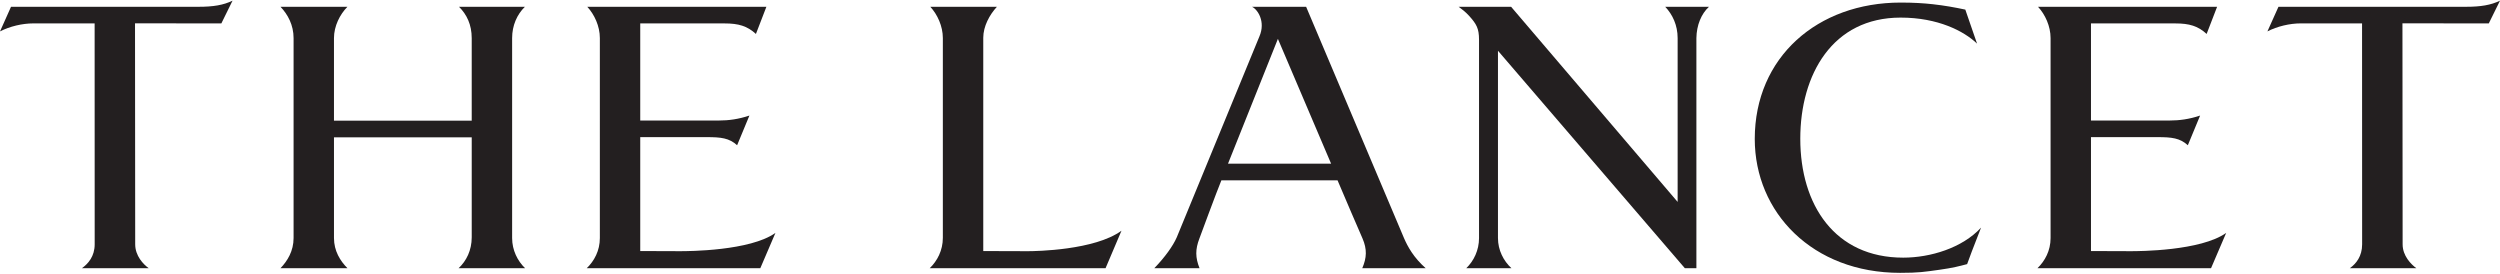
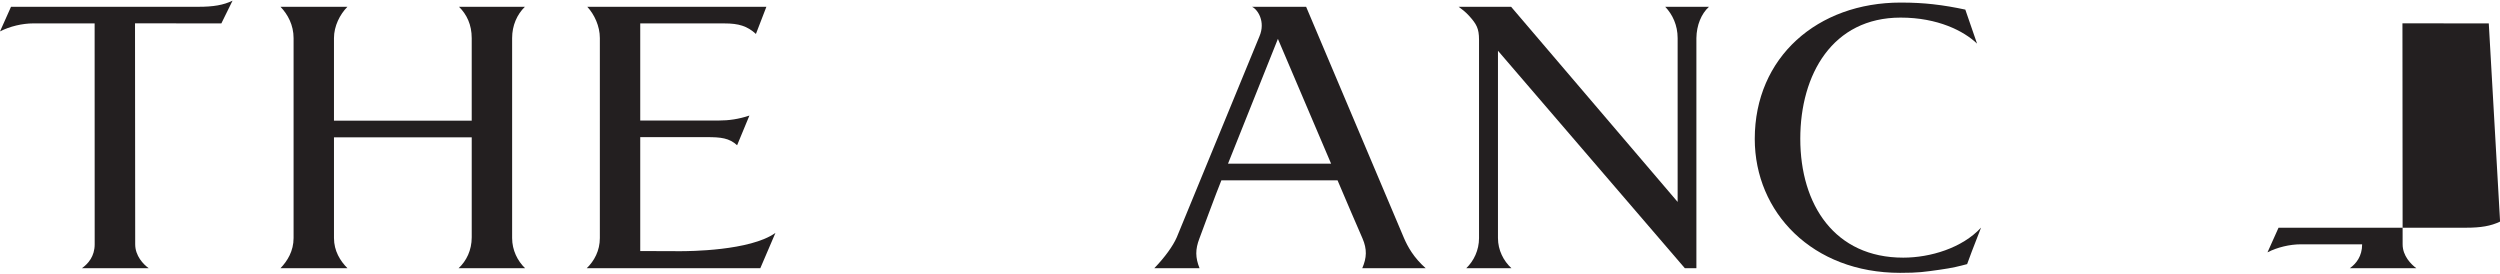
<svg xmlns="http://www.w3.org/2000/svg" version="1.1" id="Layer_1" x="0px" y="0px" width="255.93px" height="28px" viewBox="0 0 520.143 56.628" xml:space="preserve">
  <g>
    <path fill="#231F20" d="M69.486,28.432v20.956c0,2.687,1.302,4.763,2.798,6.271H58.358c1.456-1.508,2.724-3.584,2.724-6.271V7.785 c0-2.689-1.19-4.914-2.724-6.512h13.926c-1.574,1.598-2.798,4.024-2.798,6.512v17.18h28.658V7.785c0-2.778-1.022-4.914-2.647-6.512 h13.709c-1.629,1.598-2.654,3.879-2.654,6.512v41.603c0,2.535,1.133,4.763,2.693,6.271H95.417c1.627-1.508,2.728-3.735,2.728-6.423 V28.432H69.486z" />
    <path fill="#231F20" d="M158.19,55.658h-36.109c1.561-1.508,2.723-3.636,2.723-6.271V7.785c0-2.487-1.141-4.914-2.617-6.512h37.266 l-2.177,5.65c-1.812-1.656-3.613-2.189-6.522-2.189h-17.547v20.209c5.083,0,10.473-0.008,16.383-0.008 c2.014,0,4.071-0.275,6.332-1.031l-2.561,6.175c-1.655-1.506-3.357-1.686-6.338-1.686h-13.816v23.7 c3.486,0,4.756,0.029,8.307,0.029c1.68,0,14.556-0.042,19.824-3.807L158.19,55.658z" />
-     <path fill="#231F20" d="M460.025,55.658h-36.111c1.555-1.508,2.723-3.636,2.723-6.271V7.785c0-2.487-1.129-4.914-2.613-6.512h37.26 l-2.178,5.65c-1.801-1.656-3.602-2.189-6.52-2.189h-17.543v20.209c5.078,0,10.469-0.008,16.377-0.008 c2.014,0,4.078-0.275,6.33-1.031l-2.557,6.175c-1.656-1.506-3.355-1.686-6.338-1.686h-13.812v23.7c3.488,0,4.754,0.029,8.309,0.029 c1.67,0,14.553-0.042,19.82-3.807L460.025,55.658z" />
-     <path fill="#231F20" d="M204.575,7.721v17.223v3.45v23.7c3.576,0,5.715,0.029,9.268,0.029c1.678,0,13.923-0.19,19.491-4.261 l-3.313,7.796h-36.58c1.56-1.508,2.725-3.689,2.725-6.32V7.785c0-2.487-1.133-4.914-2.609-6.512c0.513,0,13.541,0,13.857,0 C205.879,2.934,204.575,5.344,204.575,7.721z" />
    <path fill="#231F20" d="M254.114,37.386c-0.945,2.269-4.566,12.084-4.566,12.084c-0.877,2.271-0.863,3.968,0.023,6.188h-9.406 c2.189-2.269,3.881-4.611,4.67-6.423l17.187-41.776c1.354-3.119-0.381-5.658-1.529-6.186h11.256l20.357,48.114 c0.777,1.79,2,4.05,4.512,6.271H283.43c0.934-2.167,1.021-3.923,0.049-6.188c0,0-4.607-10.621-5.191-12.084H254.114z M276.943,33.909L265.877,7.948l-10.38,25.961H276.943z" />
    <path fill="#231F20" d="M352.947,7.785v47.873h-2.408l-38.877-45.237v38.967c0,2.535,1.164,4.763,2.799,6.271h-9.393 c1.566-1.508,2.654-3.735,2.654-6.271V8.125c0-2.353-0.531-3.26-2.053-4.956c-0.77-0.855-1.656-1.508-2.191-1.896h10.918 l34.648,40.6V7.785c0-2.689-1.064-4.914-2.584-6.512h9.102C353.971,2.721,352.988,5.096,352.947,7.785z" />
    <path fill="#231F20" d="M403.531,55.986c-3.16,0.44-4.266,0.642-8.211,0.642c-18.209,0-30.229-12.562-30.229-27.86 c0-17.027,13.078-28.372,30.357-28.372c2.672,0,4.803,0.135,6.691,0.344c2.465,0.278,4.432,0.63,6.758,1.119l2.443,7.076 c-2.729-2.611-8.146-5.413-15.904-5.413c-14.176,0-20.873,11.832-20.873,25.203c0,13.807,7.201,24.741,21.412,24.741 c5.631,0,12.271-1.996,16.201-6.25c-1.688,4.269-2.479,6.439-2.9,7.595C407.67,55.238,406.273,55.605,403.531,55.986z" />
    <path fill="#231F20" d="M46.053,4.734L28.091,4.712l0.038,45.981c0,2.409,1.698,4.163,2.8,4.965H17.051 c1.313-0.946,2.649-2.477,2.649-4.965L19.688,4.728H6.924C4.653,4.728,2.028,5.344,0,6.398l2.293-5.125h39.038 c3.012,0,5.148-0.344,7.051-1.273L46.053,4.734z" />
-     <path fill="#231F20" d="M517.809,4.734l-17.963-0.022l0.037,45.981c0,2.409,1.754,4.163,2.848,4.965h-13.828 c1.318-0.946,2.555-2.477,2.555-4.965l-0.016-45.966h-12.768c-2.268,0-4.895,0.616-6.924,1.671l2.301-5.125h39.031 c3.01,0,5.143-0.344,7.061-1.273L517.809,4.734z" />
+     <path fill="#231F20" d="M517.809,4.734l-17.963-0.022l0.037,45.981c0,2.409,1.754,4.163,2.848,4.965h-13.828 c1.318-0.946,2.555-2.477,2.555-4.965h-12.768c-2.268,0-4.895,0.616-6.924,1.671l2.301-5.125h39.031 c3.01,0,5.143-0.344,7.061-1.273L517.809,4.734z" />
  </g>
</svg>